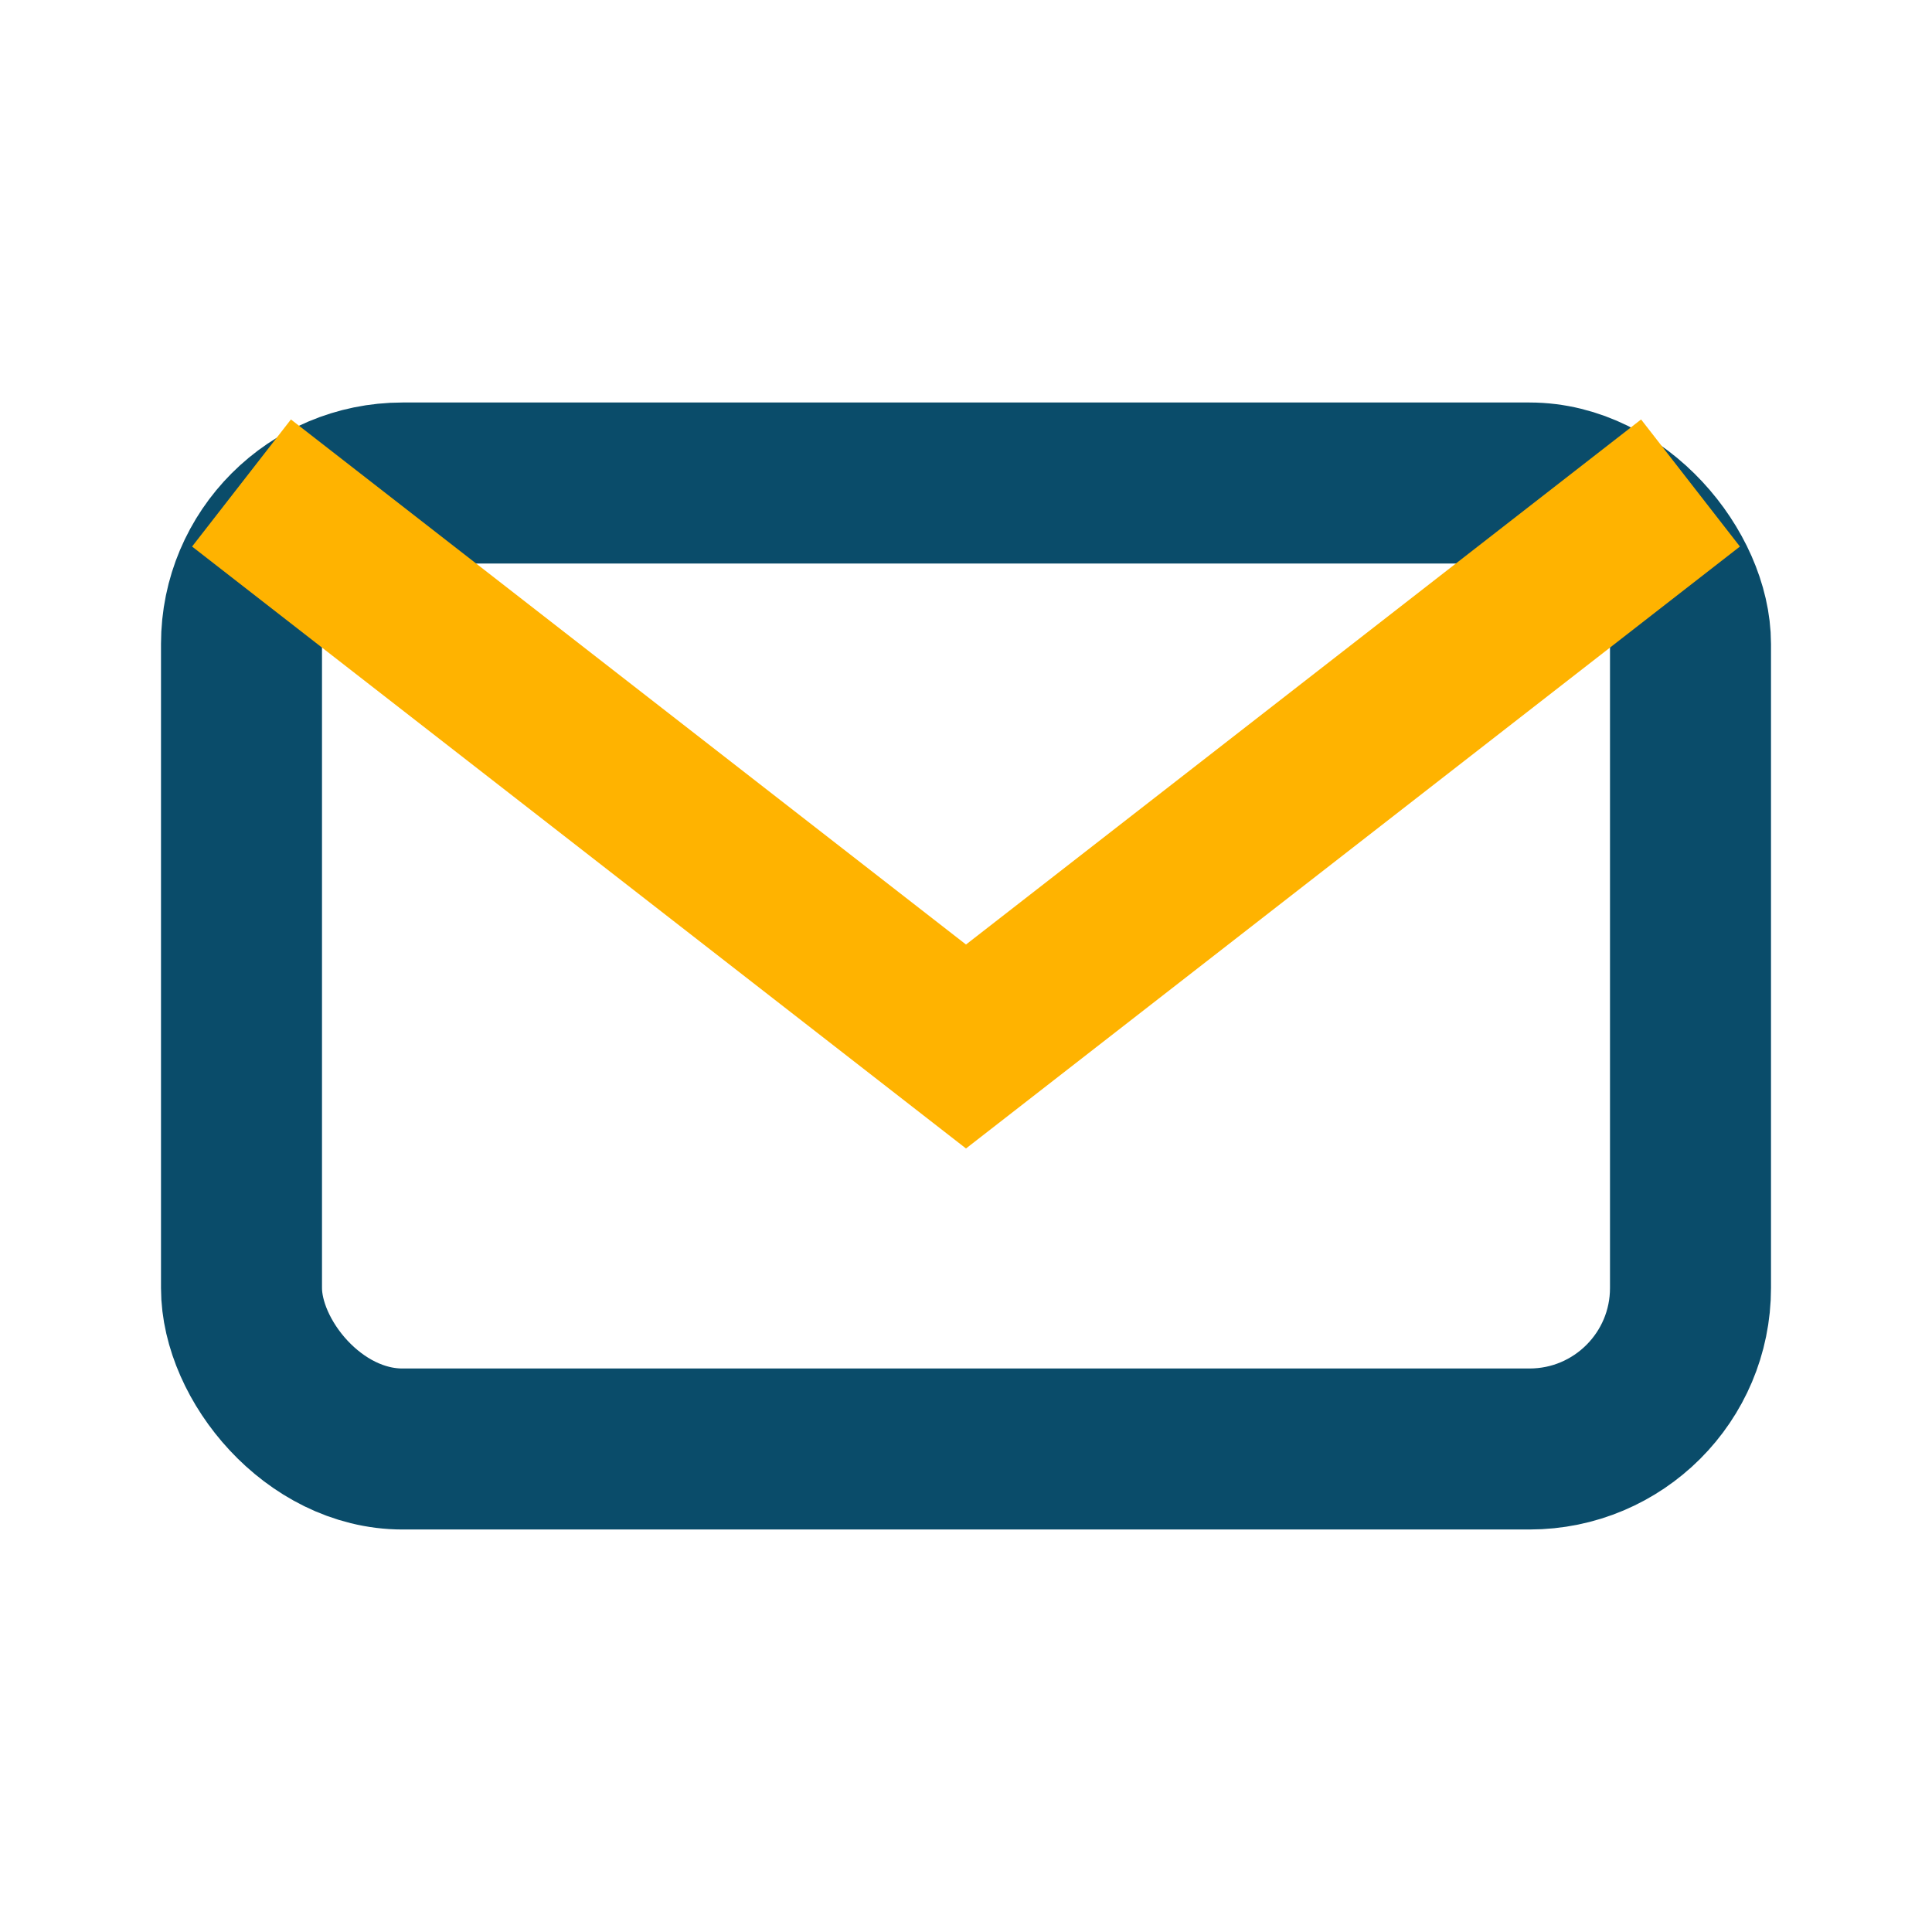
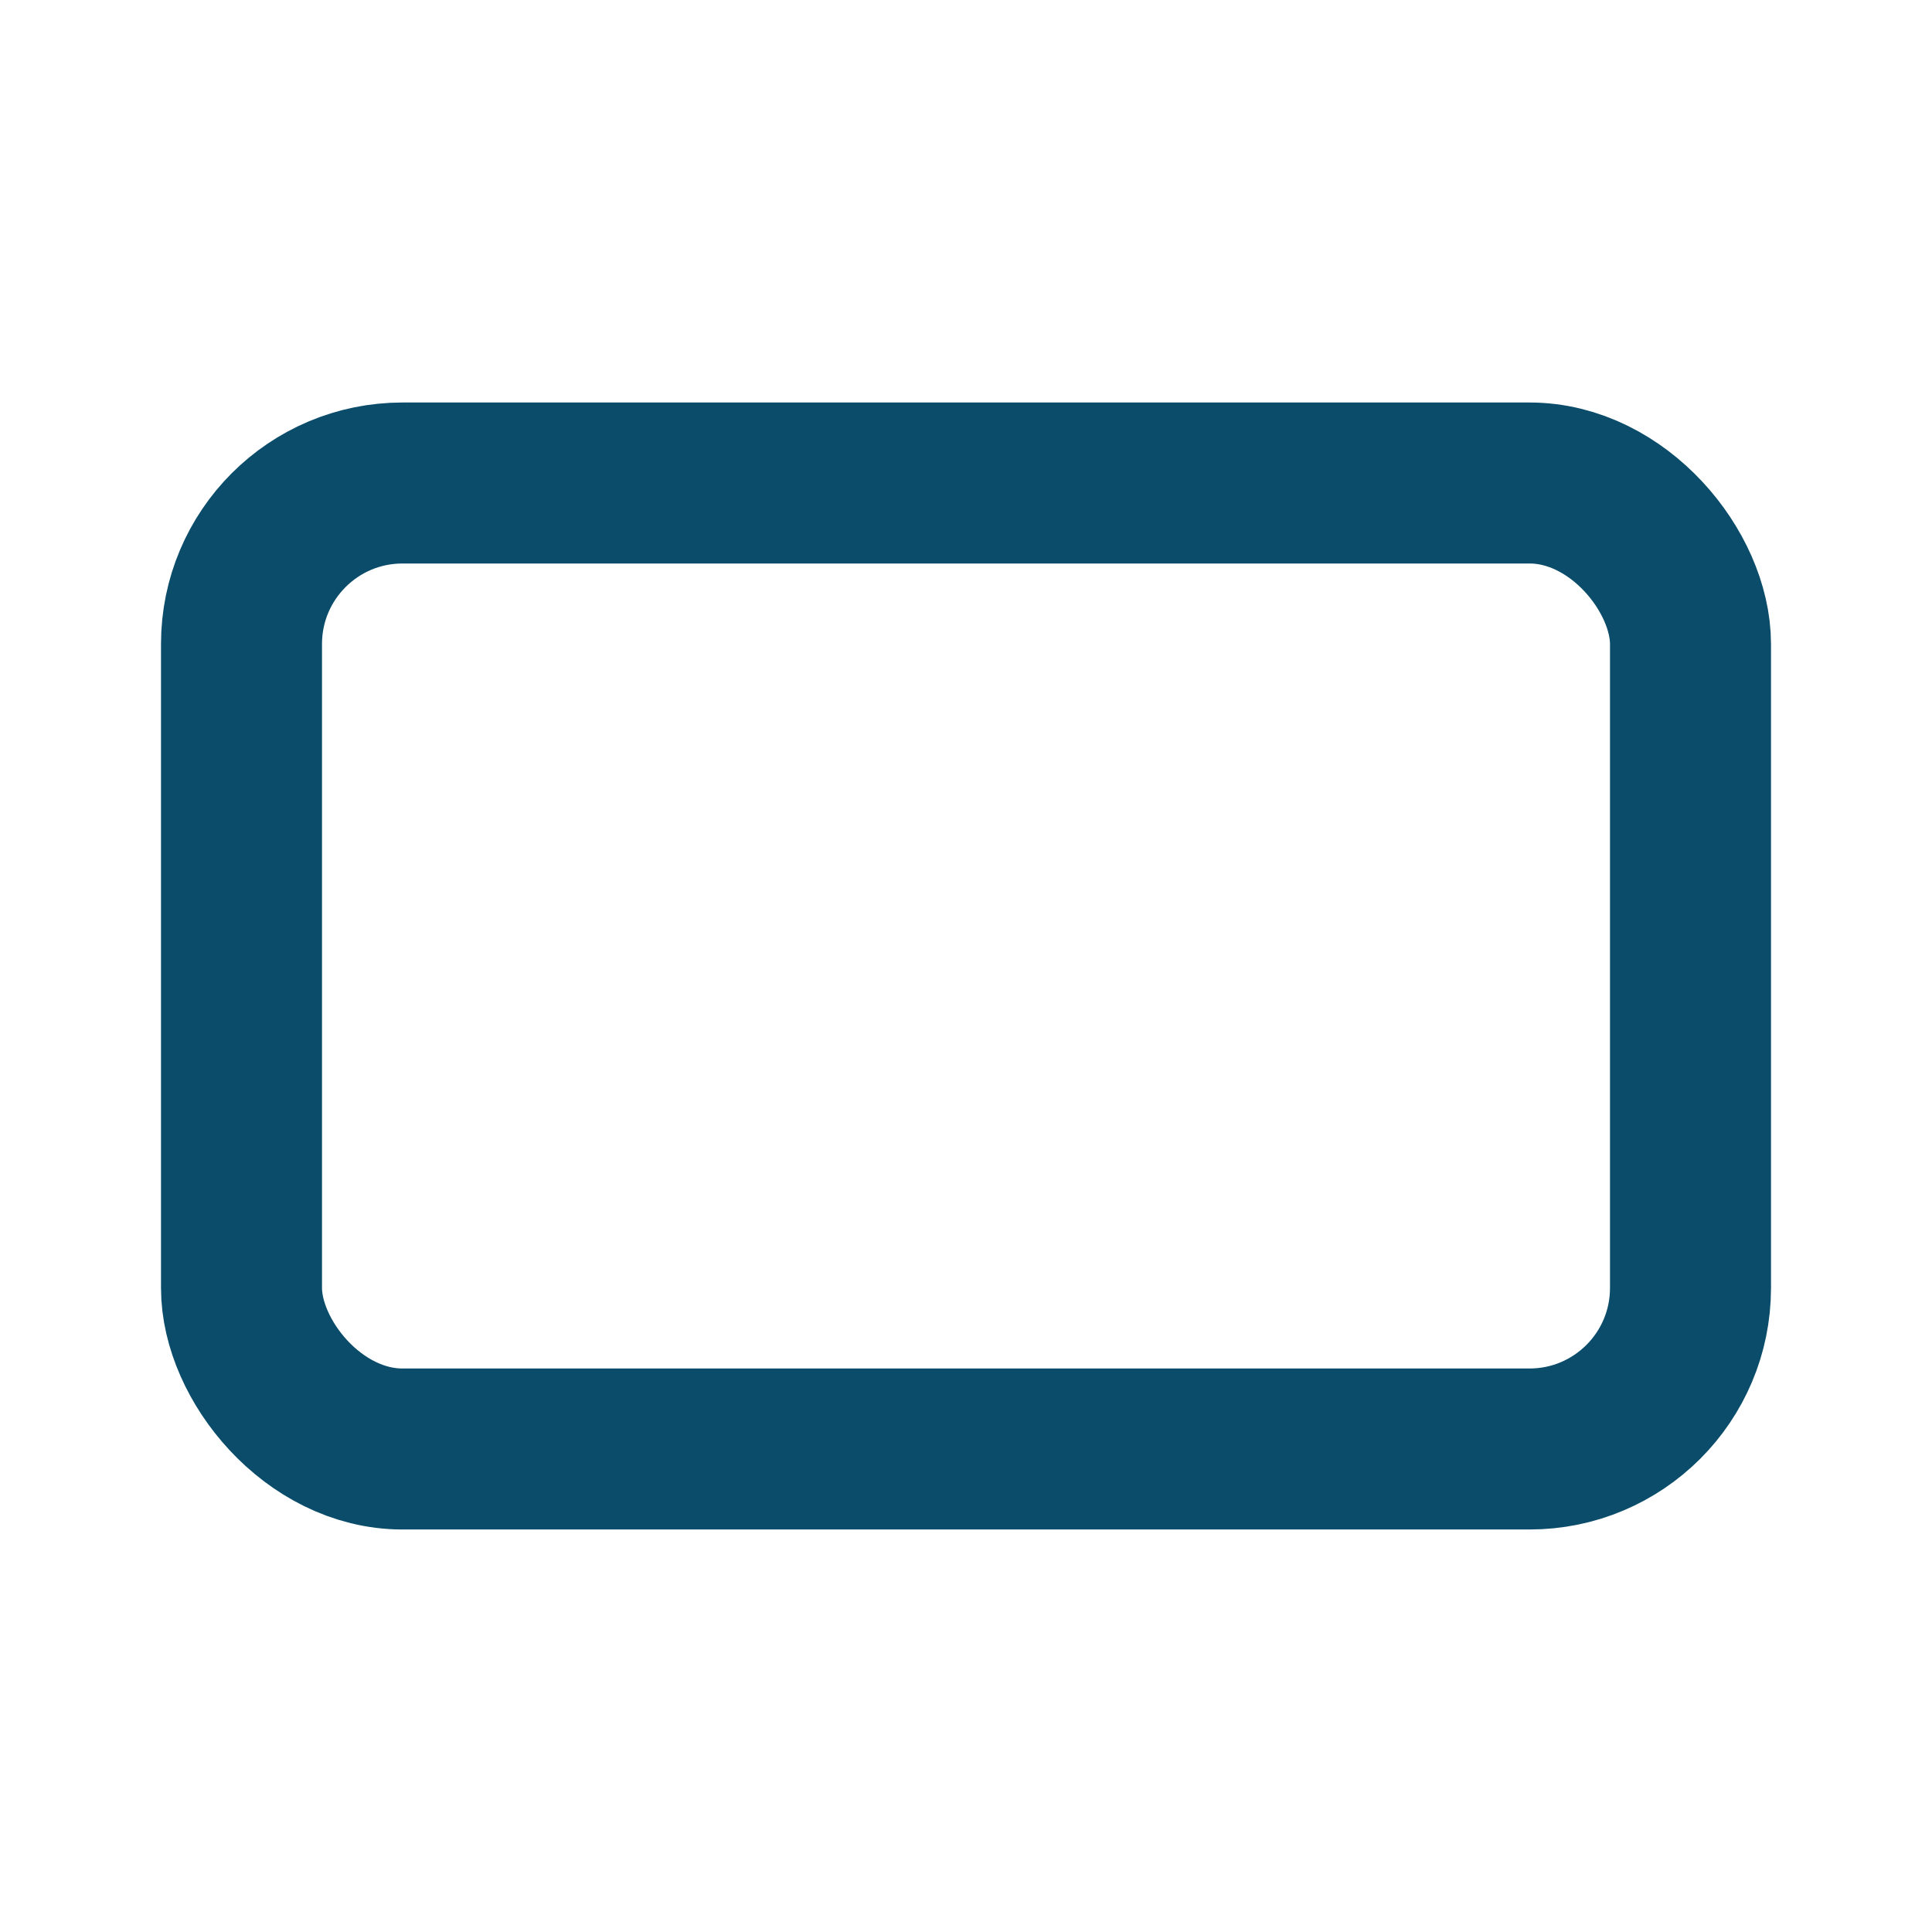
<svg xmlns="http://www.w3.org/2000/svg" width="24" height="24" viewBox="0 0 24 24">
  <rect x="3" y="6" width="18" height="12" rx="2" fill="none" stroke="#0A4C6A" stroke-width="2" />
-   <path d="M3 6l9 7 9-7" fill="none" stroke="#FFB300" stroke-width="2" />
</svg>